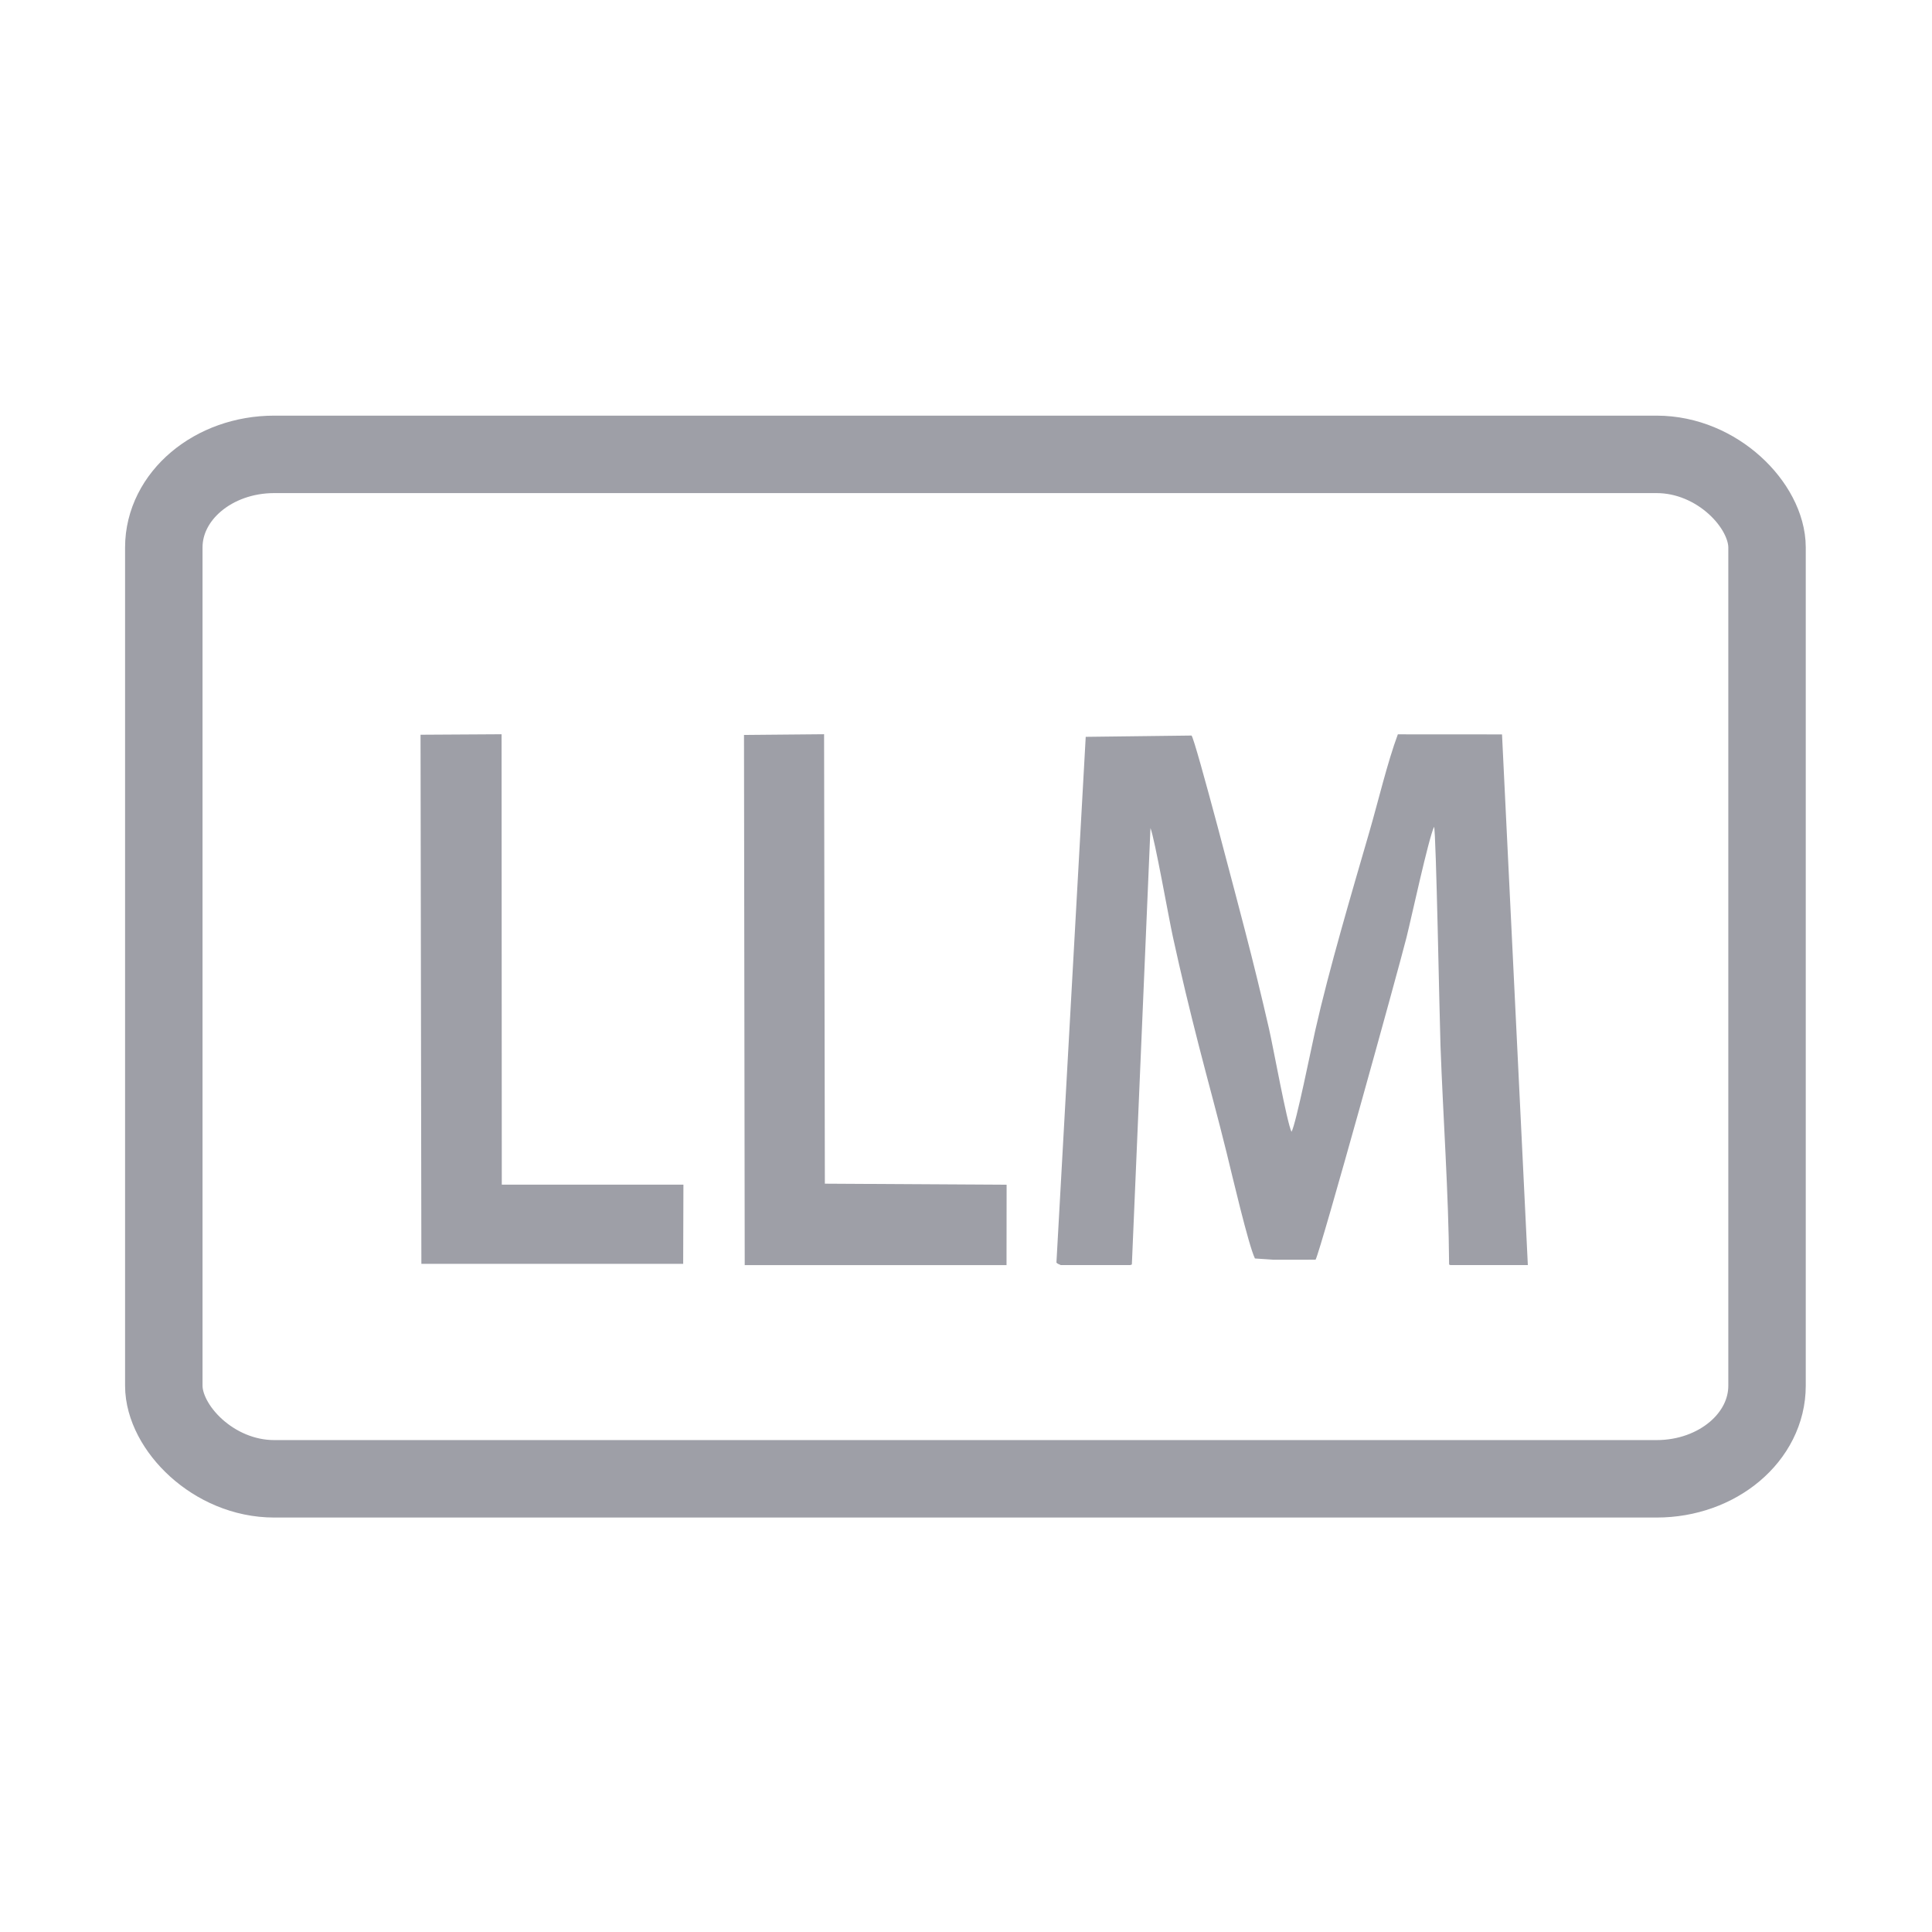
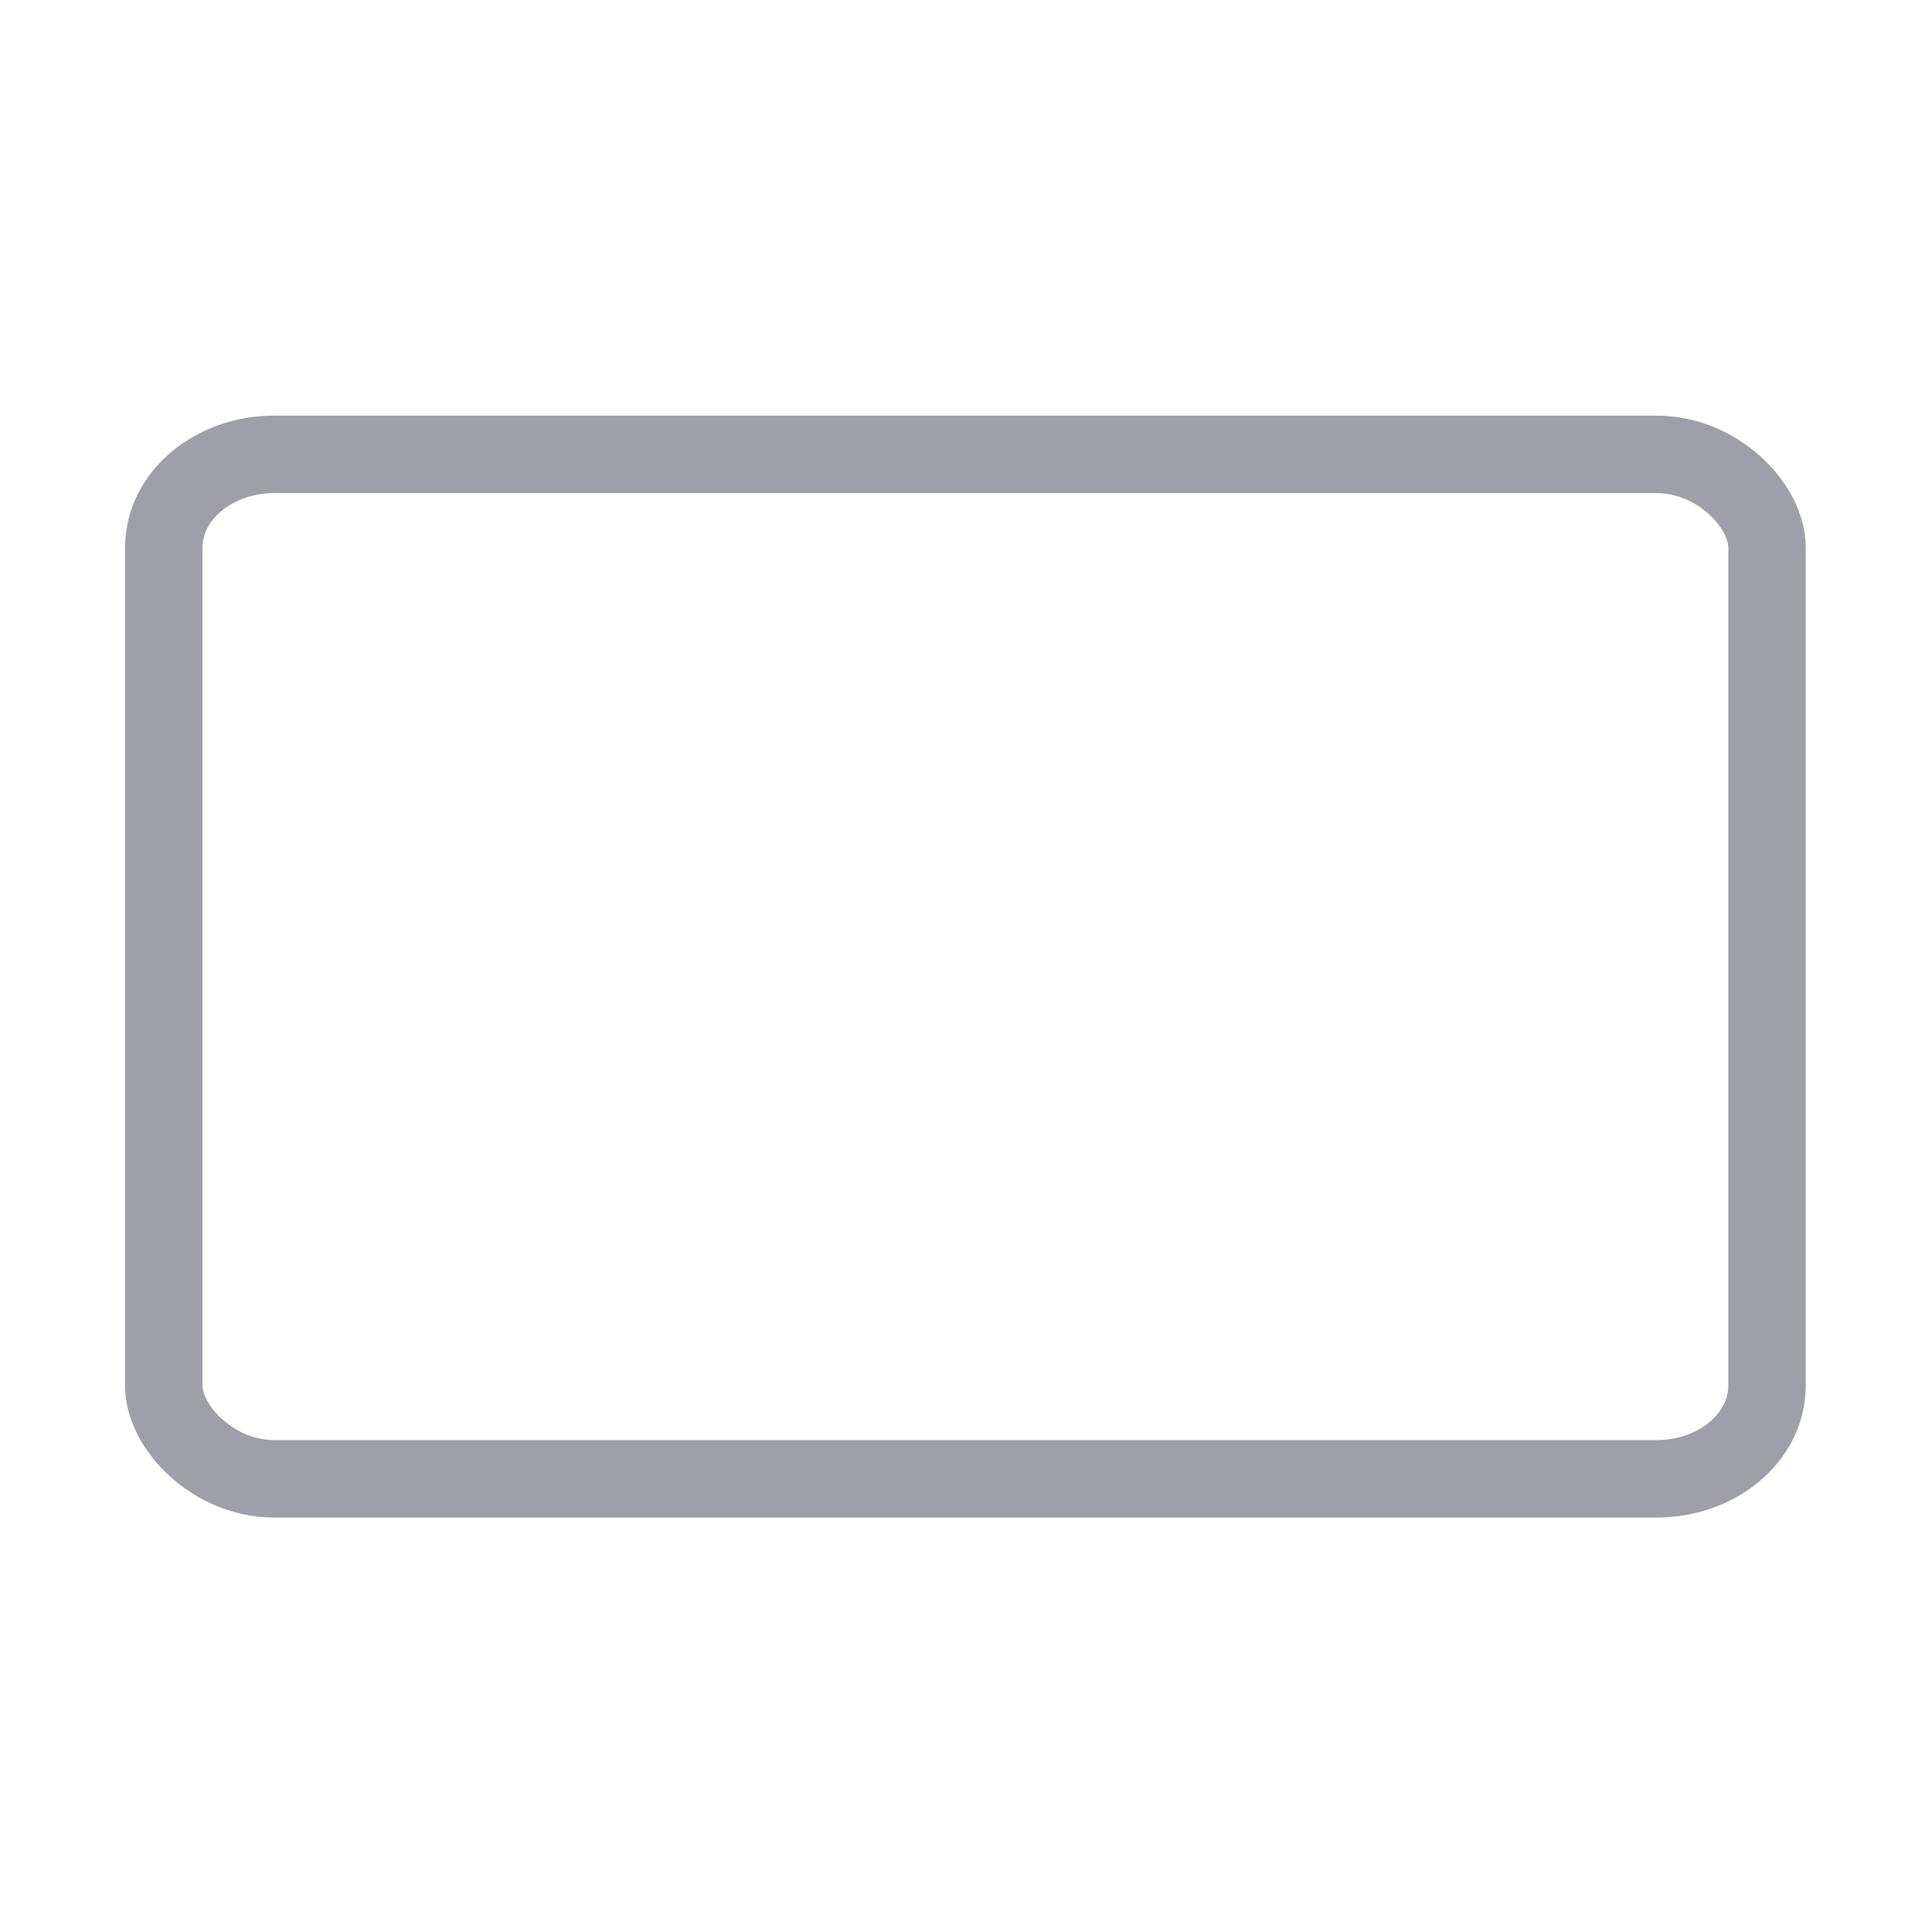
<svg xmlns="http://www.w3.org/2000/svg" xml:space="preserve" width="0.88in" height="0.88in" version="1.1" style="shape-rendering:geometricPrecision; text-rendering:geometricPrecision; image-rendering:optimizeQuality; fill-rule:evenodd; clip-rule:evenodd" viewBox="0 0 880 880">
  <defs>
    <style type="text/css">  .str0 {stroke:#9E9FA7;stroke-width:35.28;stroke-miterlimit:22.926} .fil0 {fill:none} .fil1 {fill:#9E9FA7}  </style>
  </defs>
  <g id="Слой_x0020_1">
    <g id="_2416490464592">
      <rect class="fil0 str0" x="74.61" y="206.96" width="730.25" height="466.62" rx="50.3" ry="42.42" />
      <g>
-         <path class="fil1" d="M514.73 576.25l0.82 -0.3 8.47 -198.77c1.96,4.9 8.23,40.46 10.22,49.57 3.68,16.86 7.56,32.95 11.83,49.62 4.13,16.13 8.56,32.11 12.61,48.57 2.34,9.47 10.02,42.44 12.93,48.28l8.3 0.56 13.74 0 5.59 -0.02c2.24,-4 37.74,-132.17 41.41,-146.8 2.23,-8.88 10.01,-45.01 12.55,-50.36 0.92,1.83 2.5,88.11 2.92,99.54 1.18,32.72 3.7,67.3 3.93,99.83 0.34,0.18 0.51,0.24 0.63,0.26l35.08 0 0.15 -0.03 -11.76 -241.69 -47.45 -0.03c-4.79,12.9 -8.97,30.64 -13.01,44.56 -8,27.61 -18.3,62.32 -24.6,90.26 -1.73,7.67 -8.75,42.55 -10.82,46.23 -2.09,-4.1 -8.34,-38.64 -10.24,-46.9 -3.52,-15.33 -7.1,-30 -11.02,-45.04 -2.3,-8.8 -22.64,-87.09 -24.29,-88.56l-48.19 0.59 -13.34 239.48c0.2,0.22 0.5,0.42 0.66,0.53l1.32 0.59 31.56 0z" />
-         <polygon class="fil1" points="458.46,576.25 458.5,539.63 375.71,539.15 375.36,334.43 338.88,334.76 339.21,576.25 " />
-         <polygon class="fil1" points="311.18,575.65 311.29,539.6 228.56,539.6 228.46,334.44 191.55,334.66 191.93,575.65 " />
-       </g>
+         </g>
    </g>
  </g>
</svg>